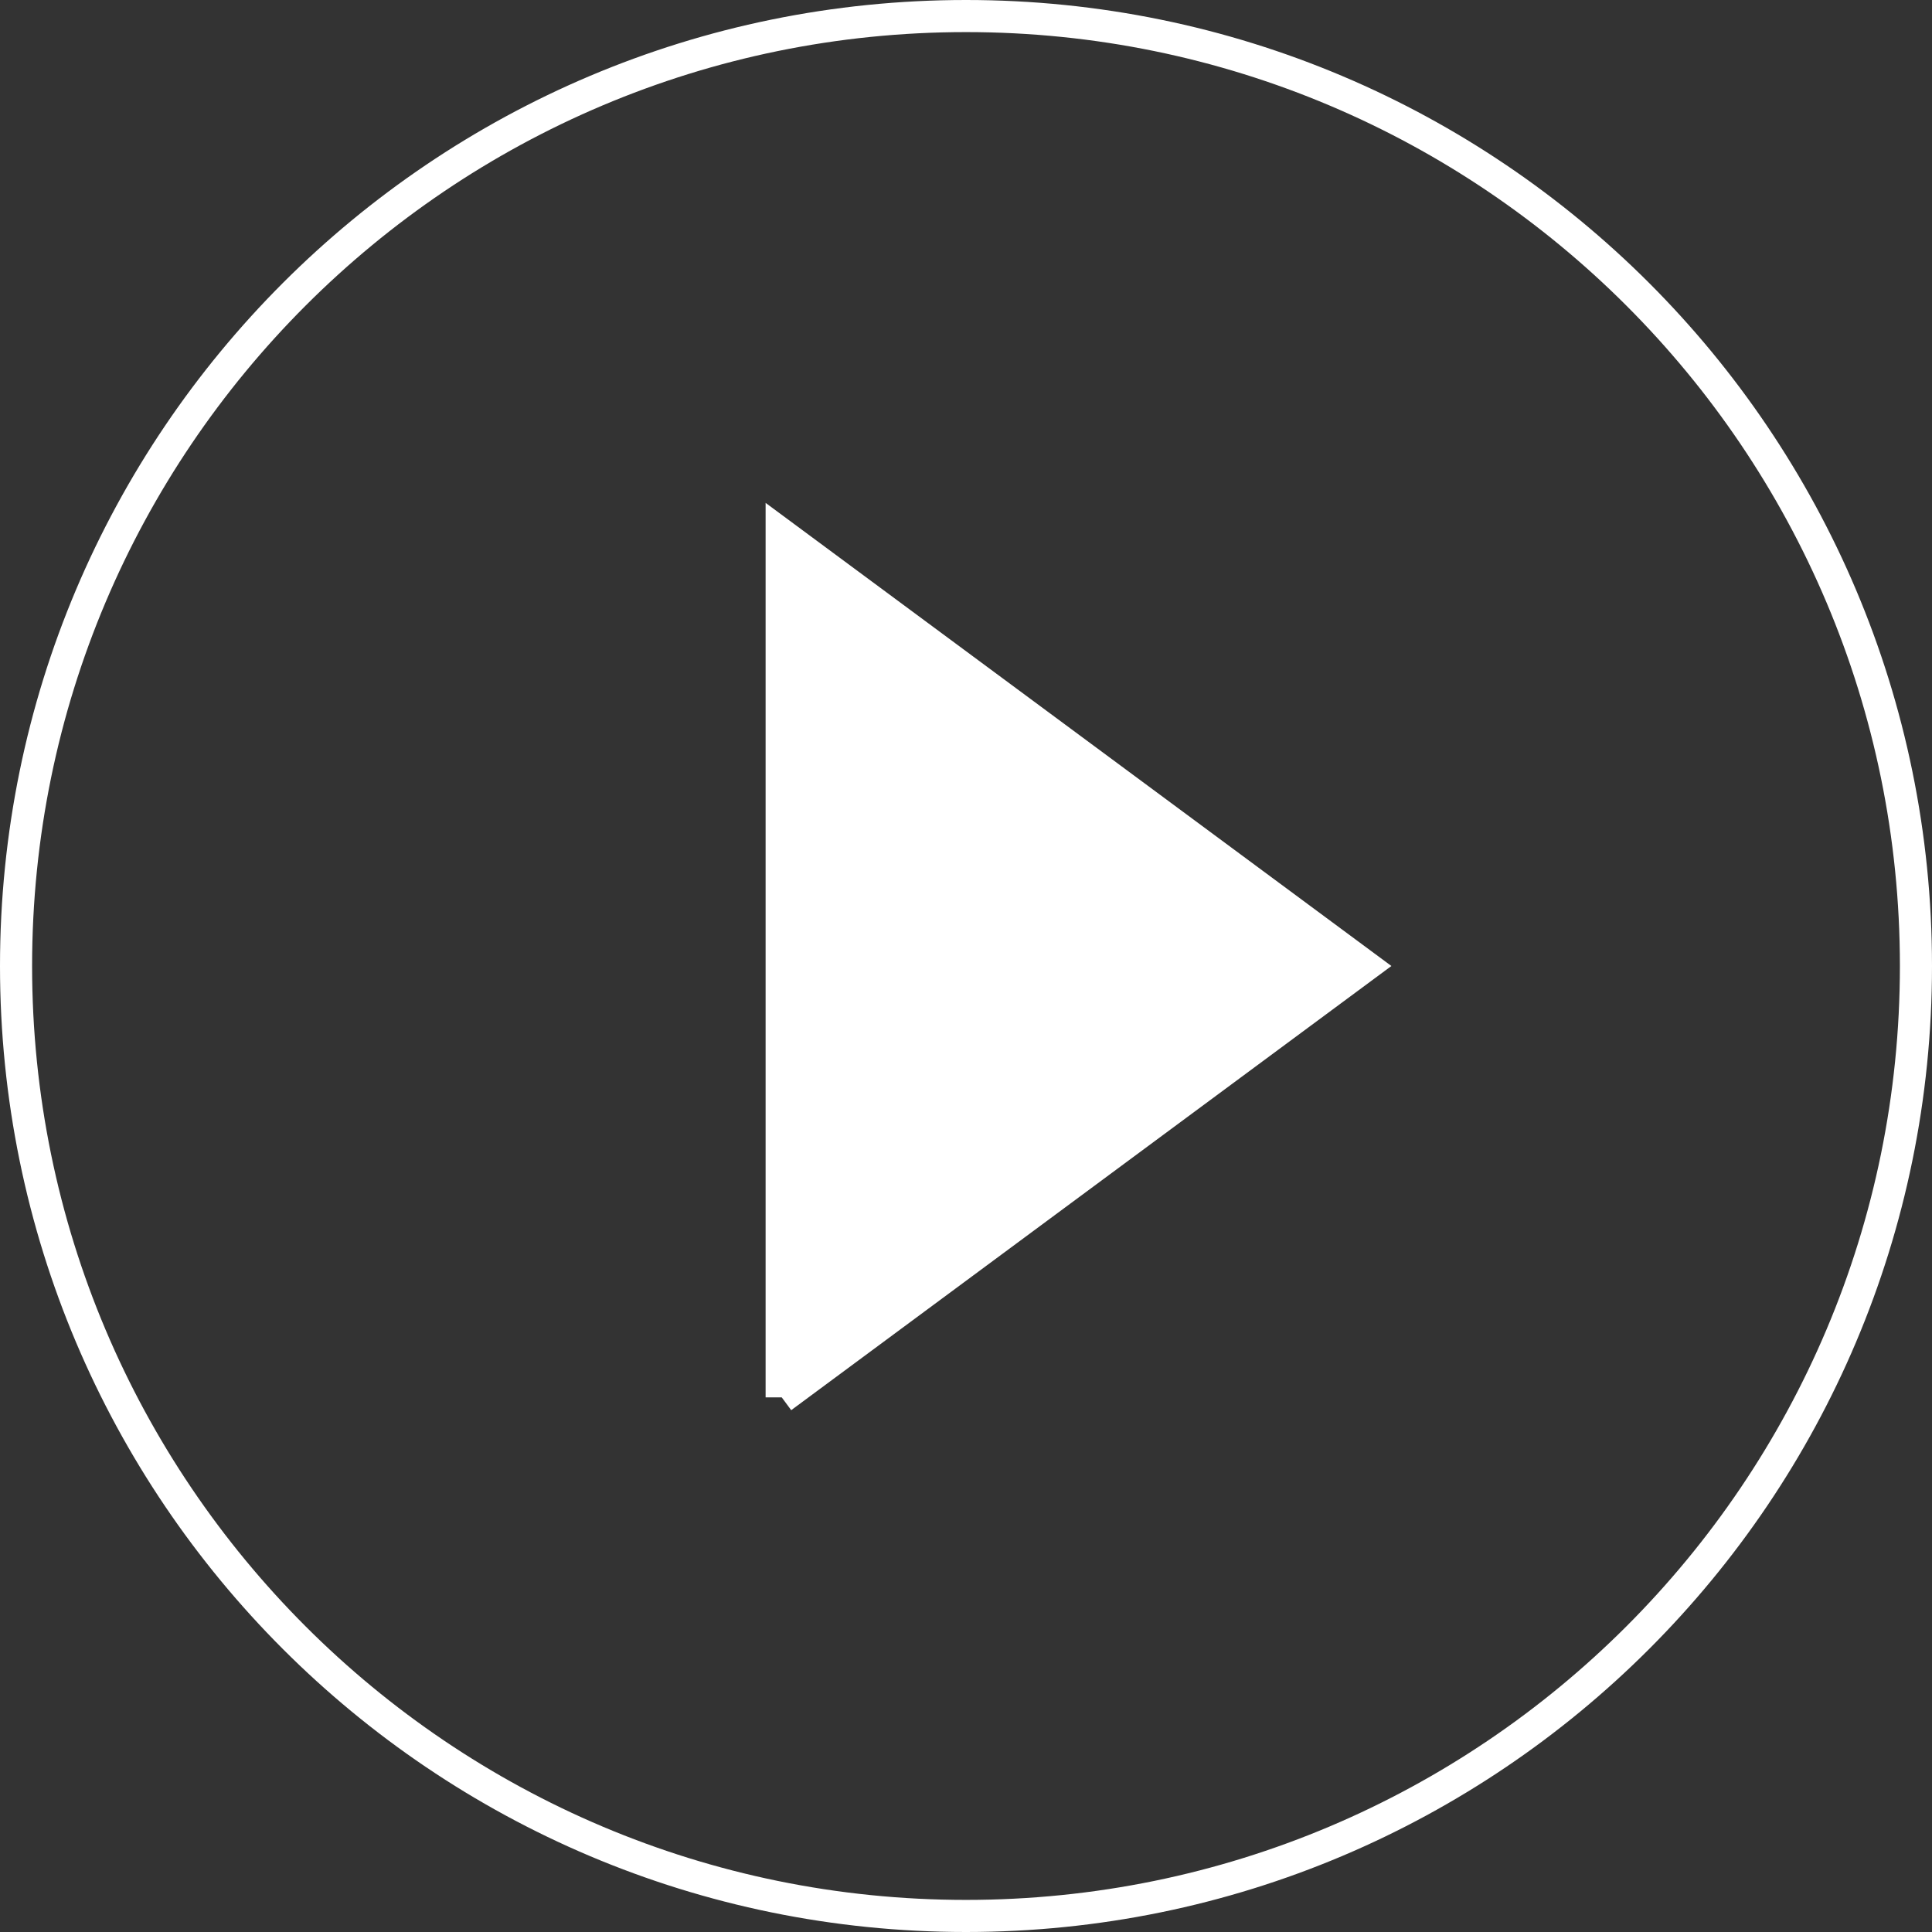
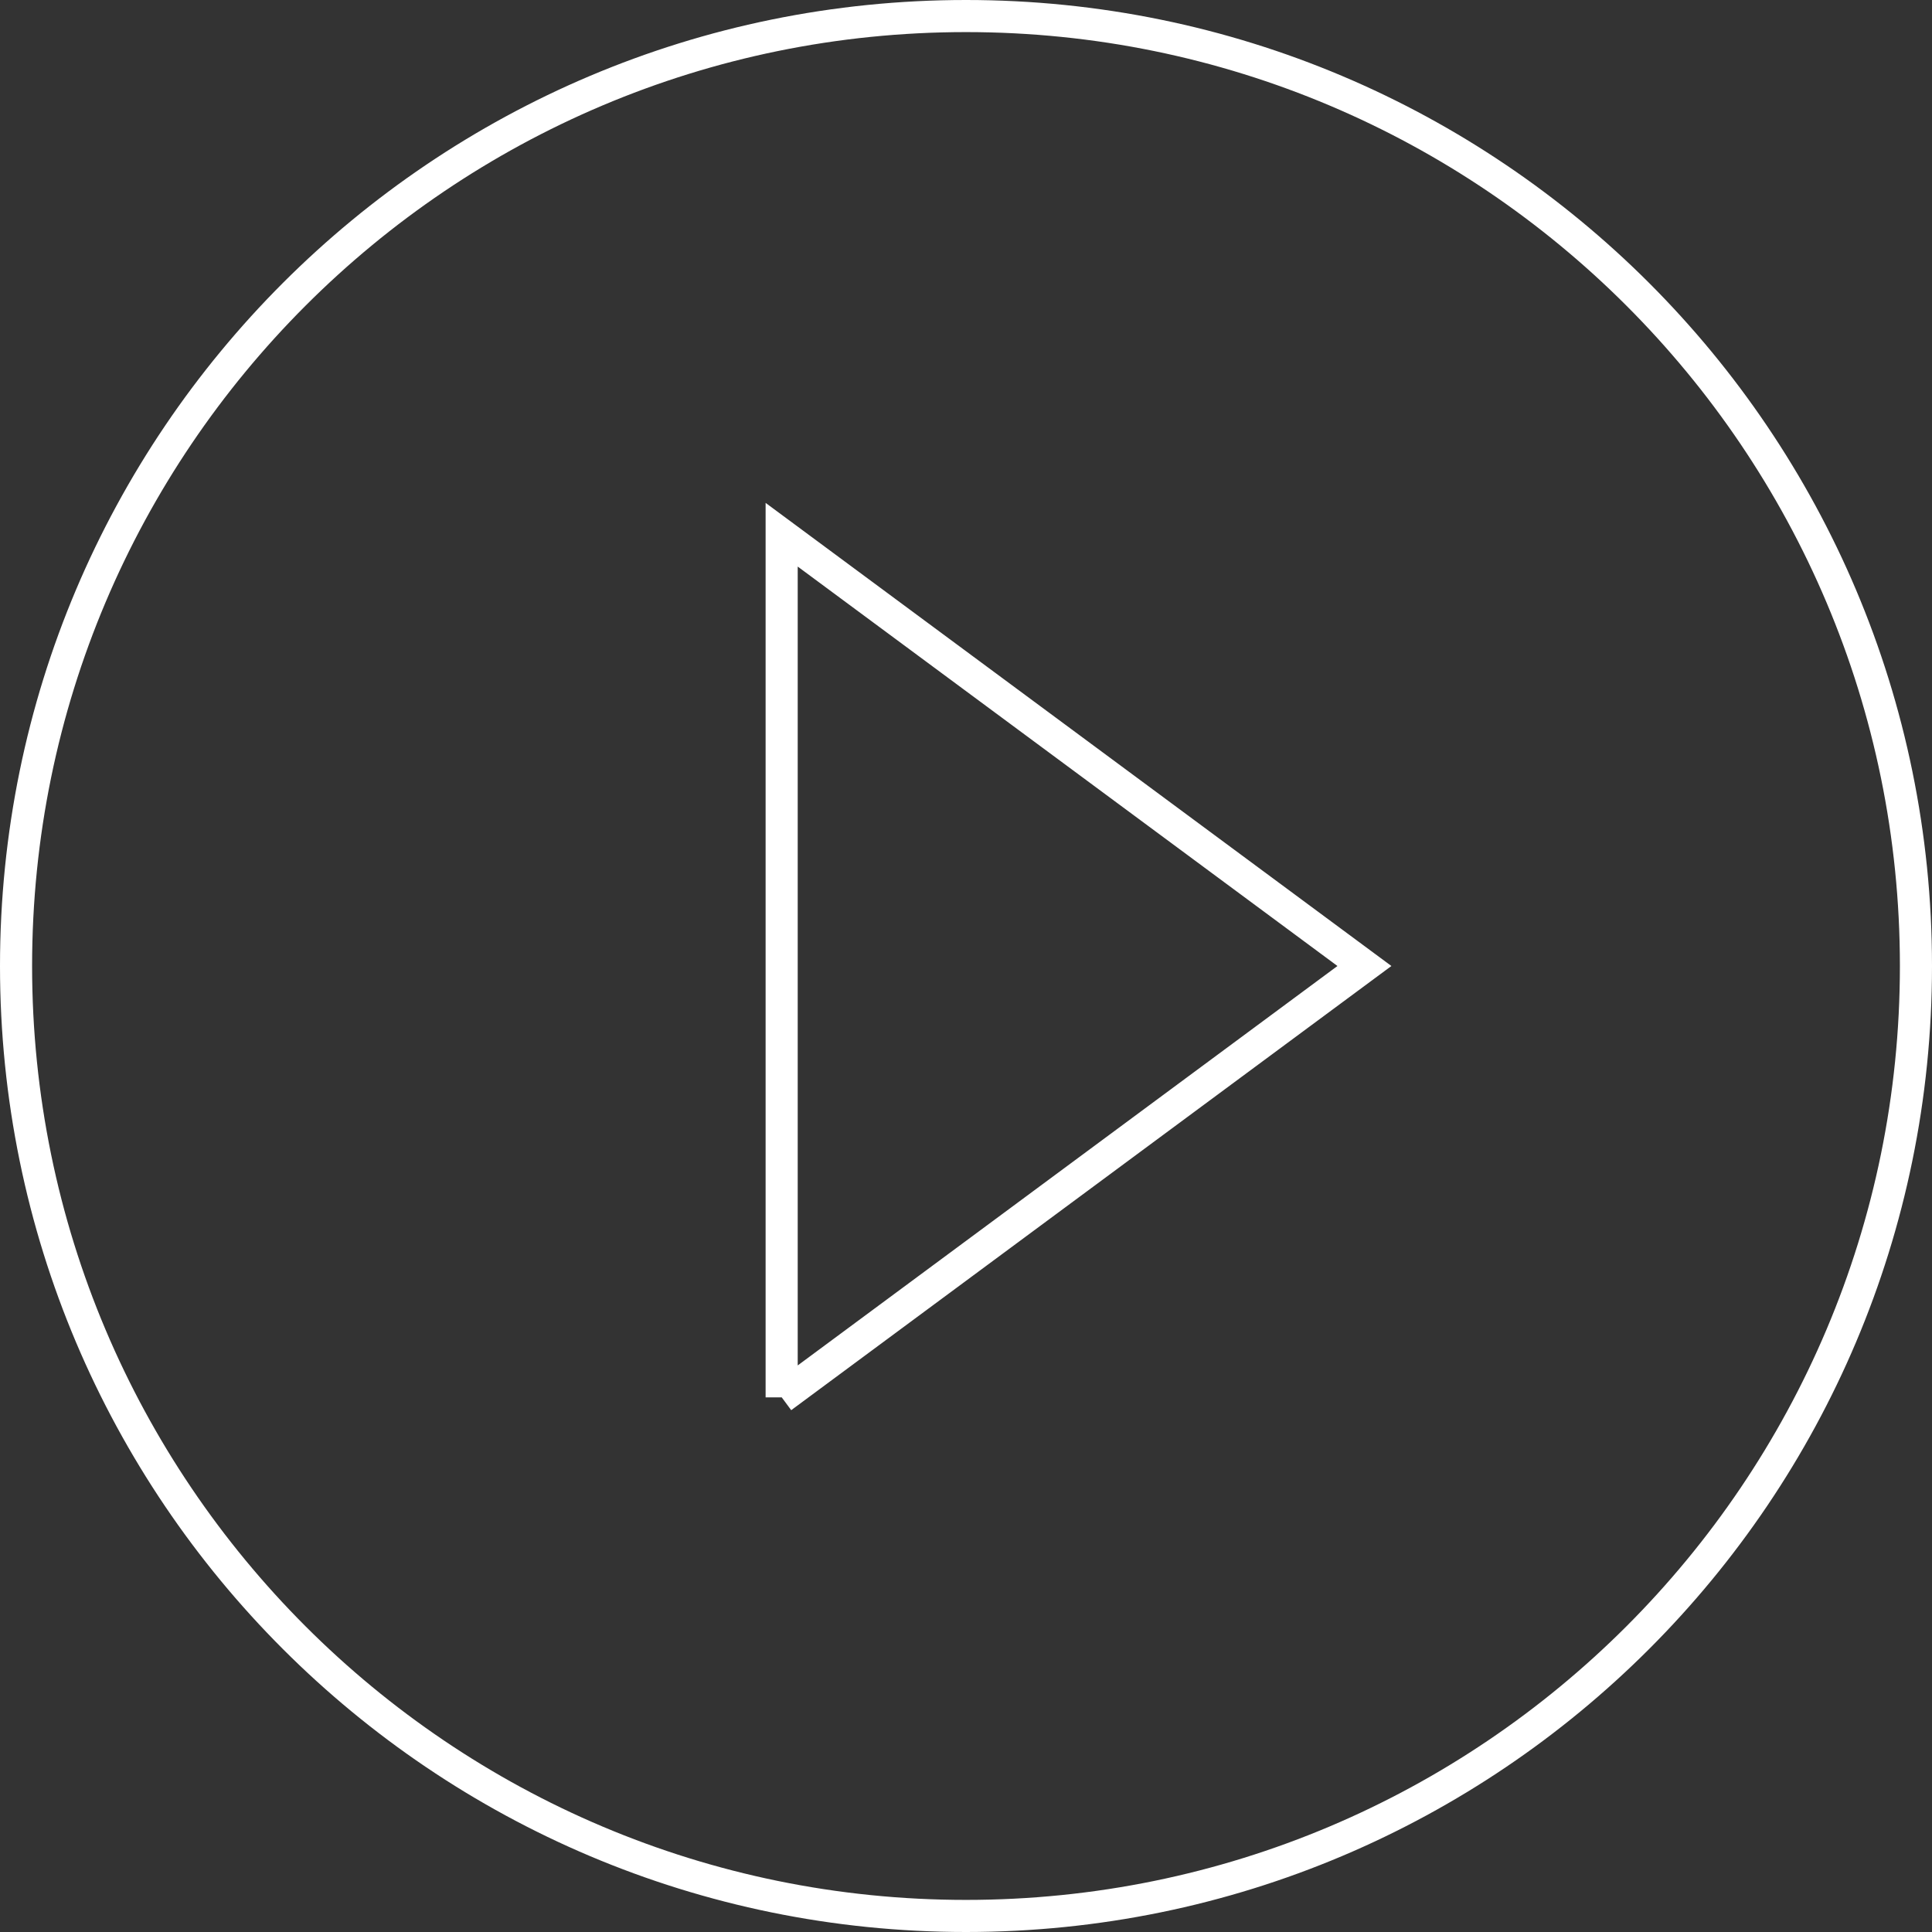
<svg xmlns="http://www.w3.org/2000/svg" id="Calque_2" data-name="Calque 2" viewBox="0 0 180.58 180.58">
  <rect x="0" y="0" width="180.58" height="180.58" fill="#333333" stroke="none" />
  <defs>
    <style>      .cls-1 {        fill: none;        stroke: #fff;        stroke-miterlimit: 10;        stroke-width: 3px;      }      .cls-2 {        fill: #fff;        stroke-width: 0px;      }    </style>
  </defs>
  <g id="Textes">
    <g>
-       <path class="cls-1" d="M90.29,1.5C41.25,1.5,1.5,41.25,1.5,90.29s39.75,88.79,88.79,88.79,88.79-39.75,88.79-88.79S139.33,1.5,90.29,1.5ZM73.06,130.61V49.98l54.47,40.31-54.47,40.31Z" />
-       <polygon class="cls-2" points="73.06 130.61 73.06 49.98 127.53 90.29 73.06 130.61" />
+       <path class="cls-1" d="M90.29,1.5C41.25,1.5,1.5,41.25,1.5,90.29s39.75,88.79,88.79,88.79,88.79-39.75,88.79-88.79S139.33,1.5,90.29,1.5M73.06,130.61V49.98l54.47,40.31-54.47,40.31Z" />
    </g>
  </g>
</svg>